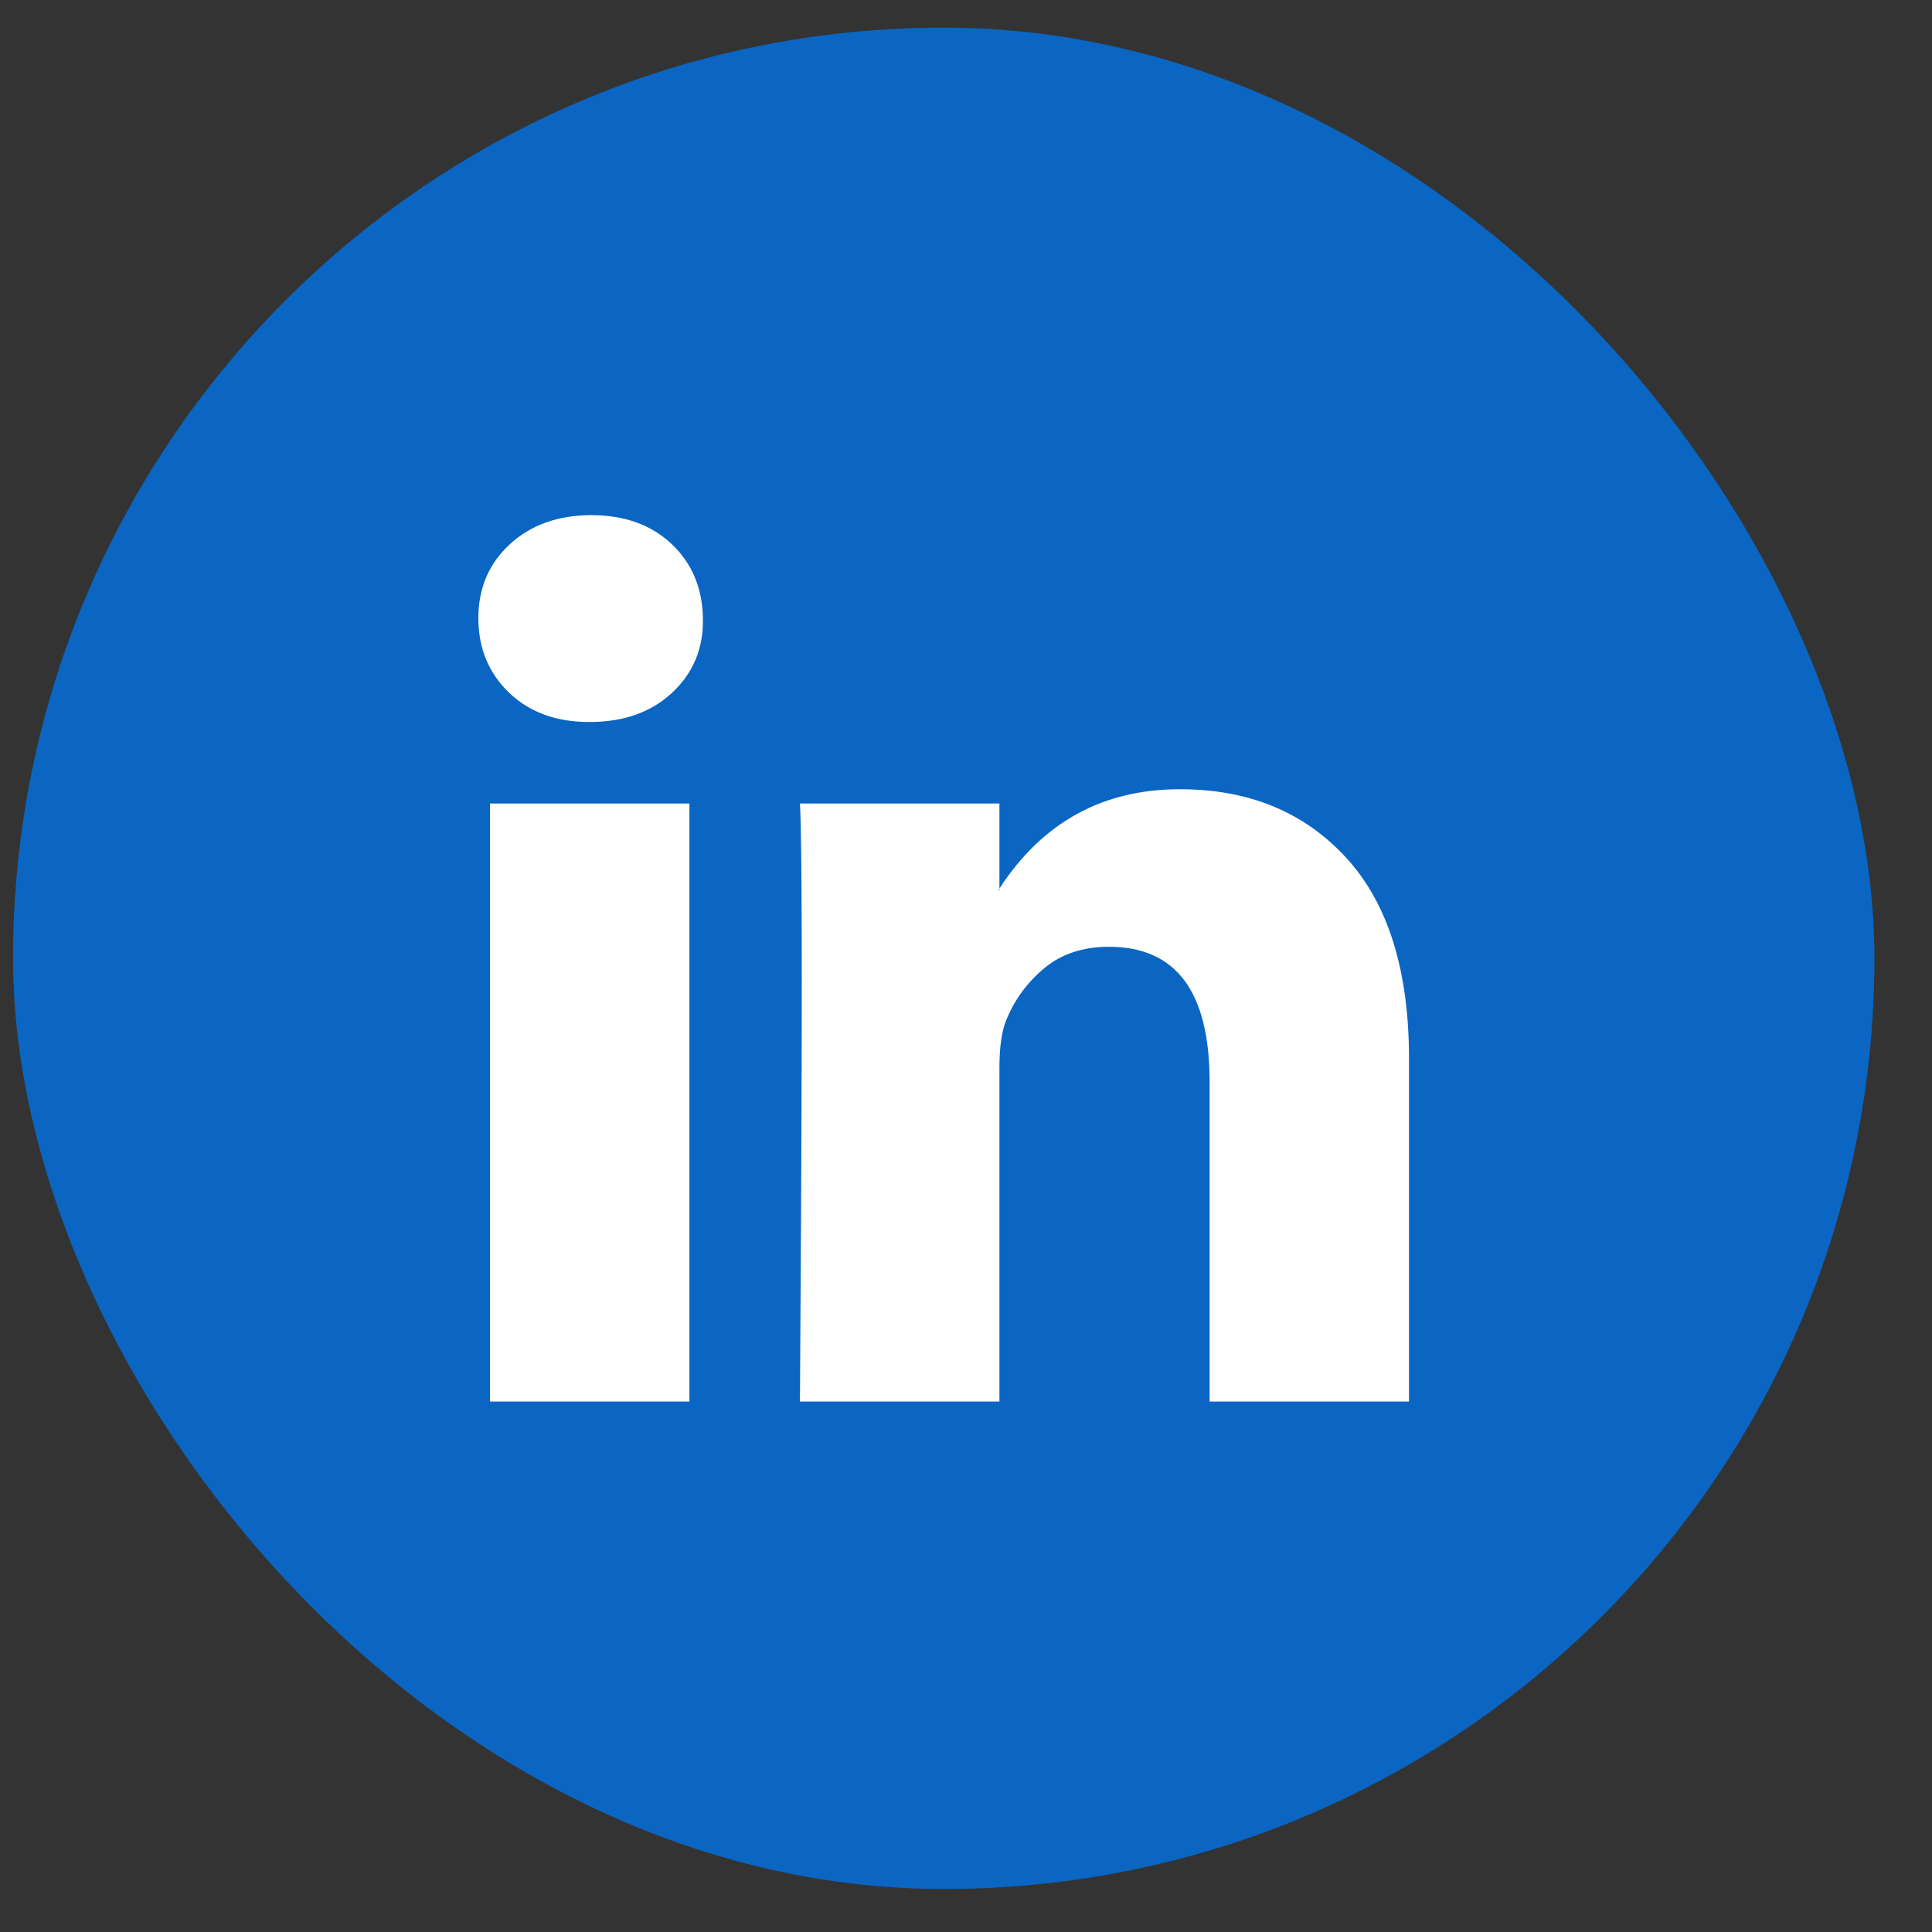
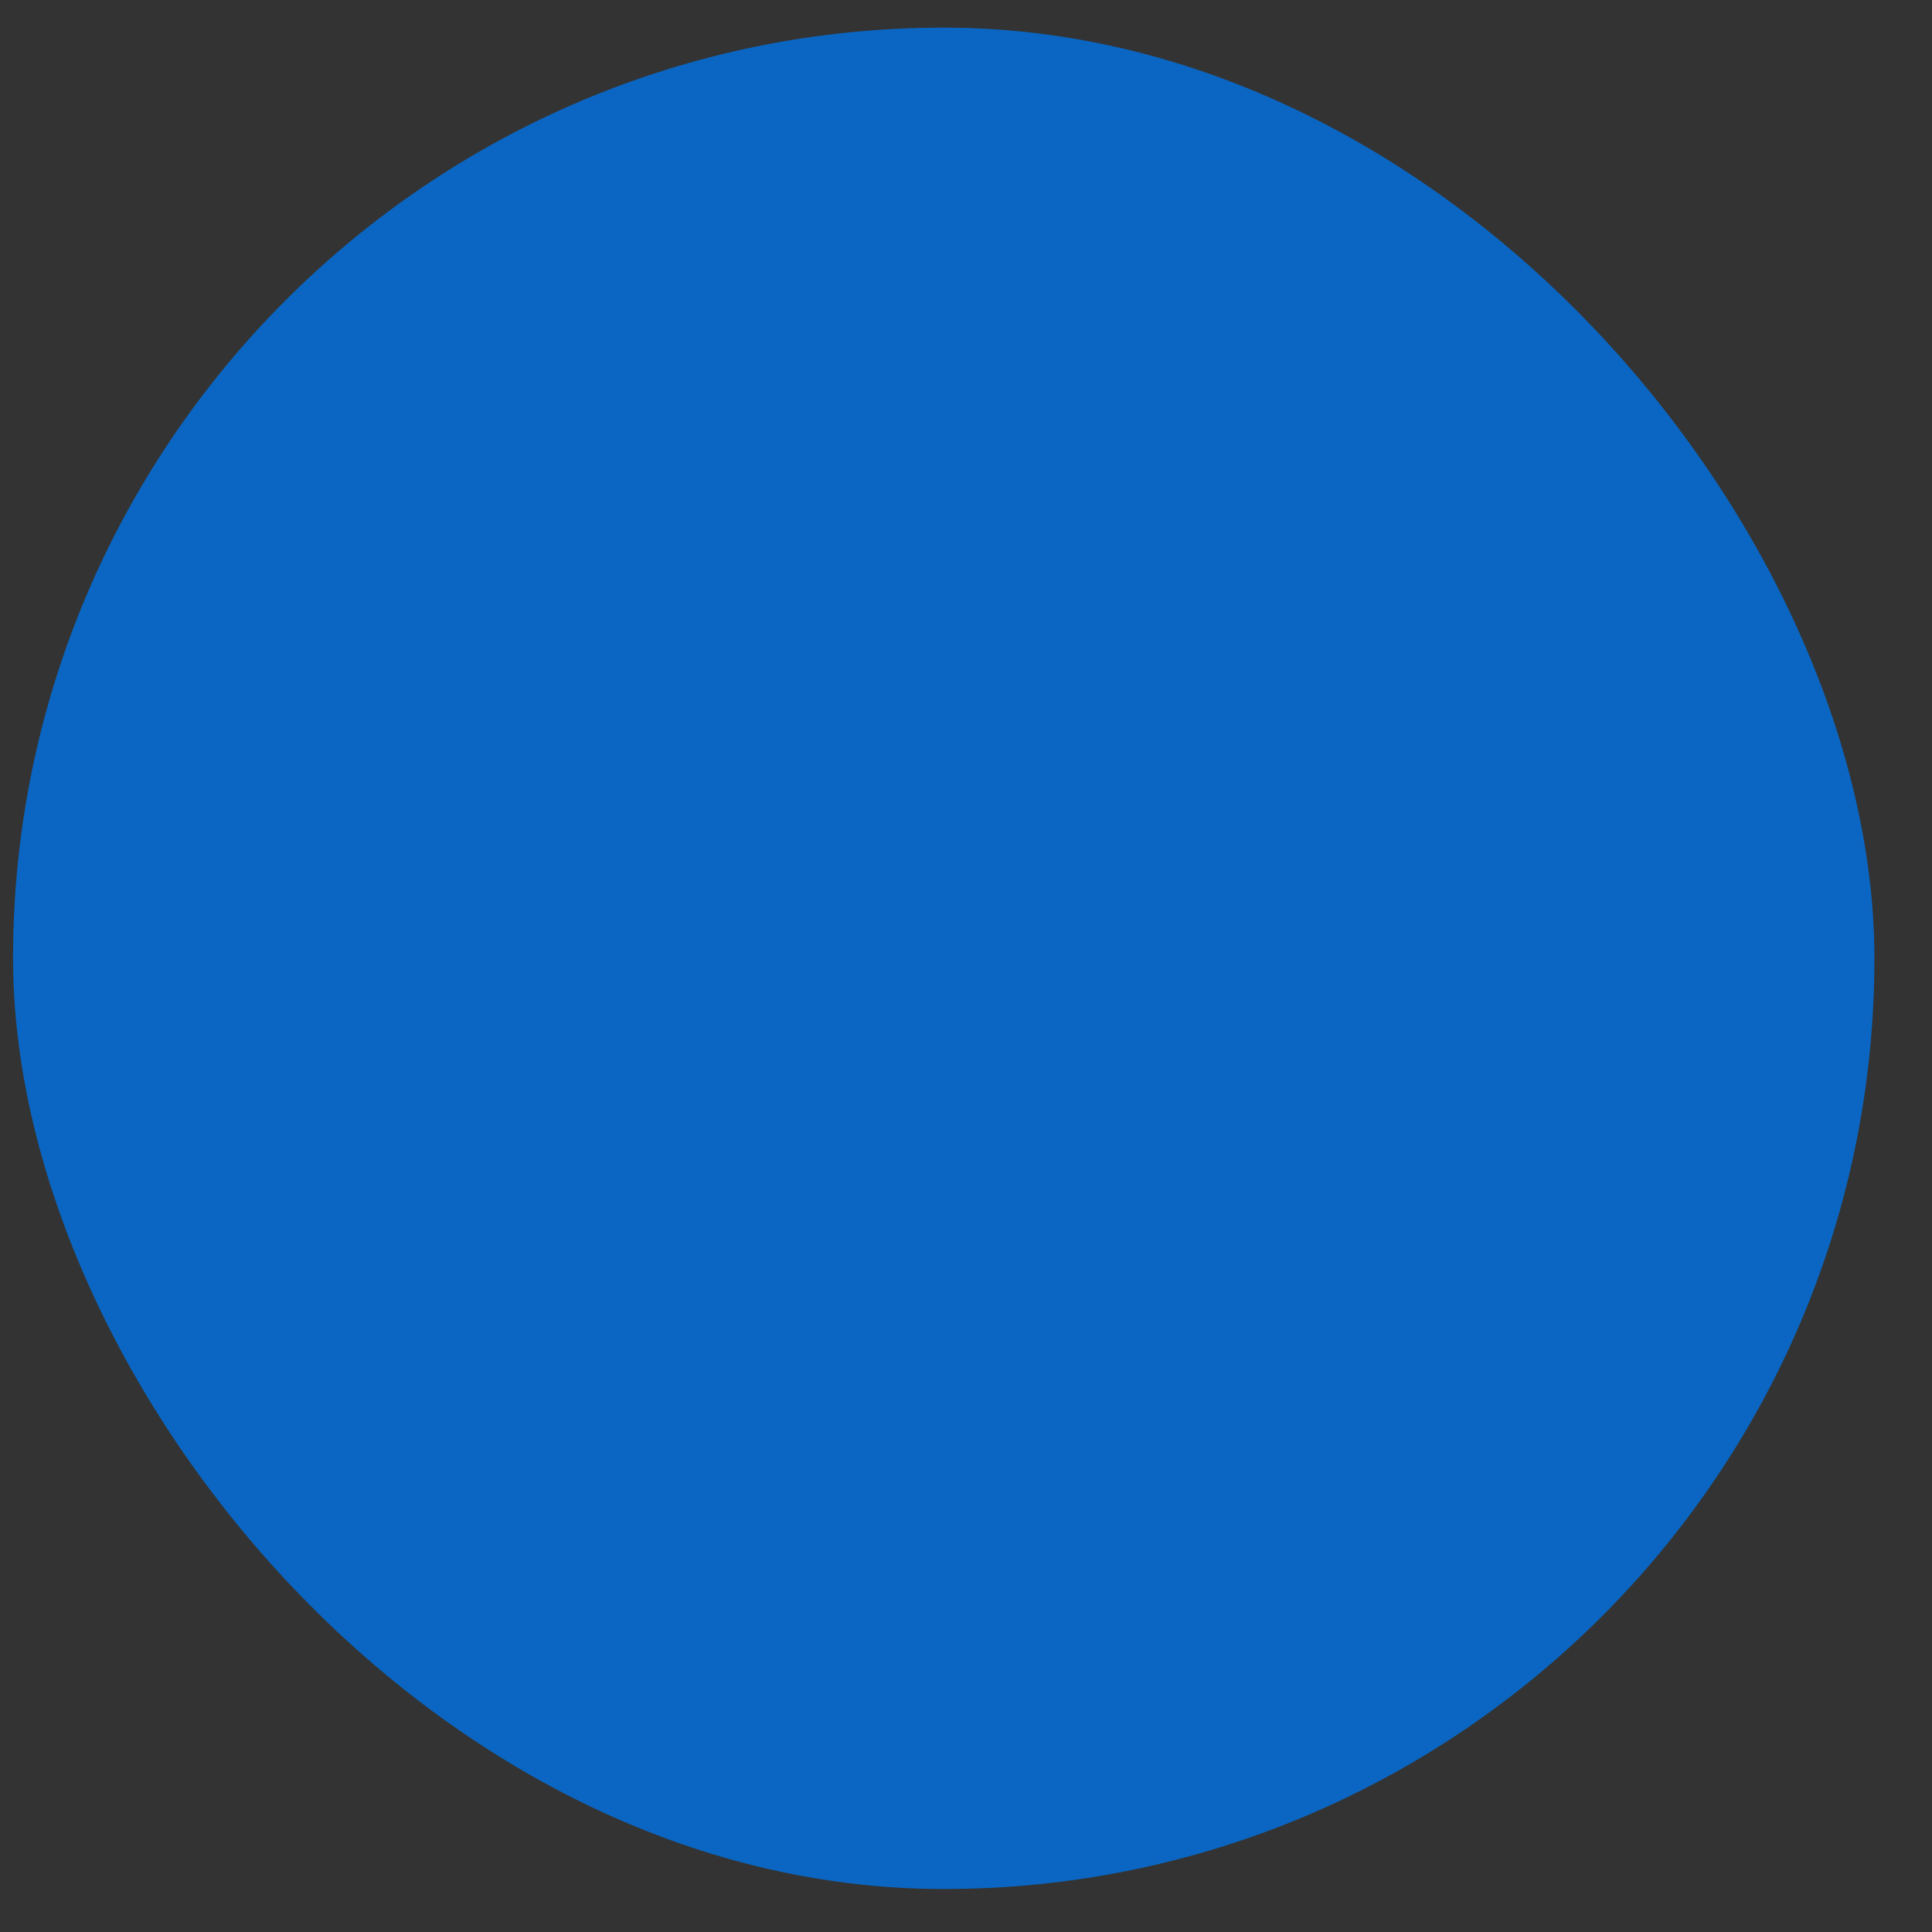
<svg xmlns="http://www.w3.org/2000/svg" width="20" height="20" viewBox="0 0 20 20" fill="none">
  <rect x="0" y="0" width="20" height="20" fill="#333333" stroke="none" />
  <rect x="0.135" y="0.286" width="19.269" height="19.269" rx="9.635" fill="#0A66C2" />
-   <path d="M4.952 6.399C4.952 6.09 5.06 5.835 5.277 5.635C5.494 5.434 5.776 5.333 6.123 5.333C6.464 5.333 6.74 5.432 6.951 5.63C7.168 5.834 7.277 6.1 7.277 6.427C7.277 6.724 7.171 6.971 6.96 7.169C6.743 7.372 6.458 7.474 6.105 7.474H6.096C5.755 7.474 5.479 7.372 5.268 7.169C5.057 6.965 4.952 6.708 4.952 6.399ZM5.073 14.509V8.318H7.137V14.509H5.073ZM8.281 14.509H10.346V11.052C10.346 10.836 10.37 10.669 10.42 10.552C10.507 10.341 10.639 10.164 10.815 10.019C10.992 9.873 11.214 9.801 11.48 9.801C12.175 9.801 12.522 10.267 12.522 11.2V14.509H14.586V10.959C14.586 10.045 14.369 9.351 13.935 8.879C13.501 8.406 12.928 8.17 12.215 8.17C11.415 8.17 10.792 8.512 10.346 9.198V9.217H10.336L10.346 9.198V8.318H8.281C8.293 8.516 8.3 9.13 8.3 10.162C8.3 11.194 8.293 12.643 8.281 14.509Z" fill="white" />
</svg>